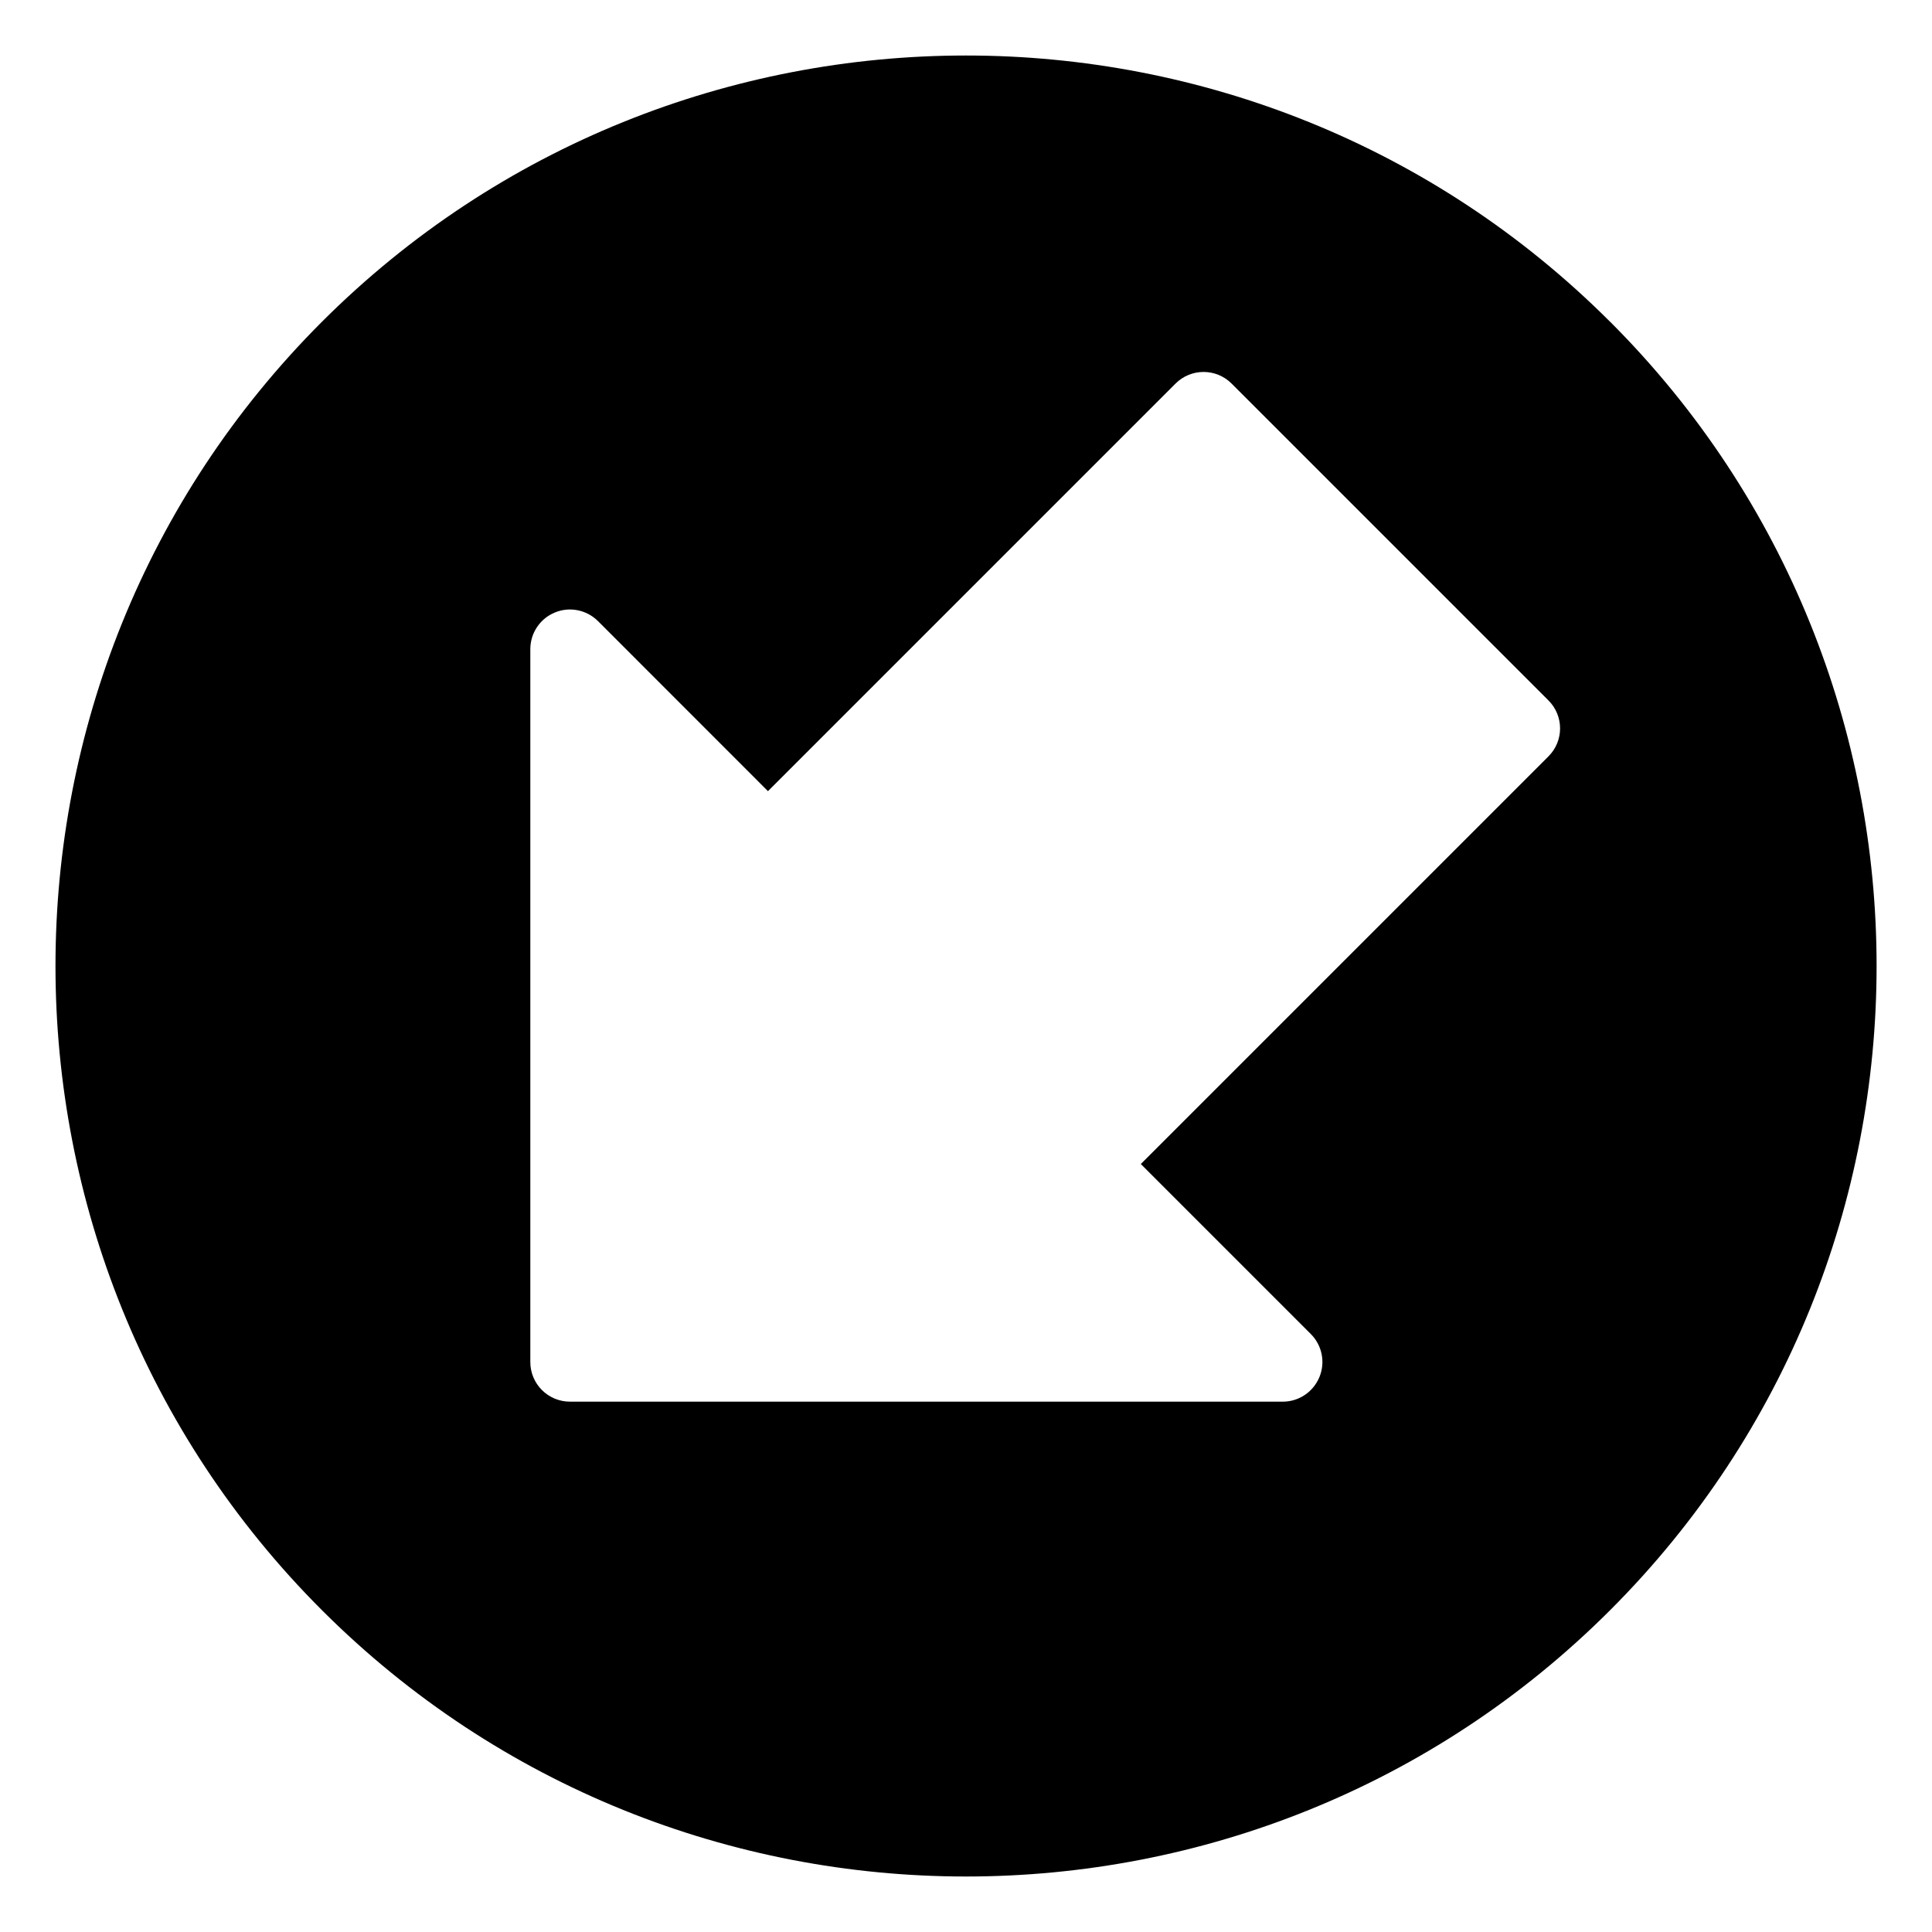
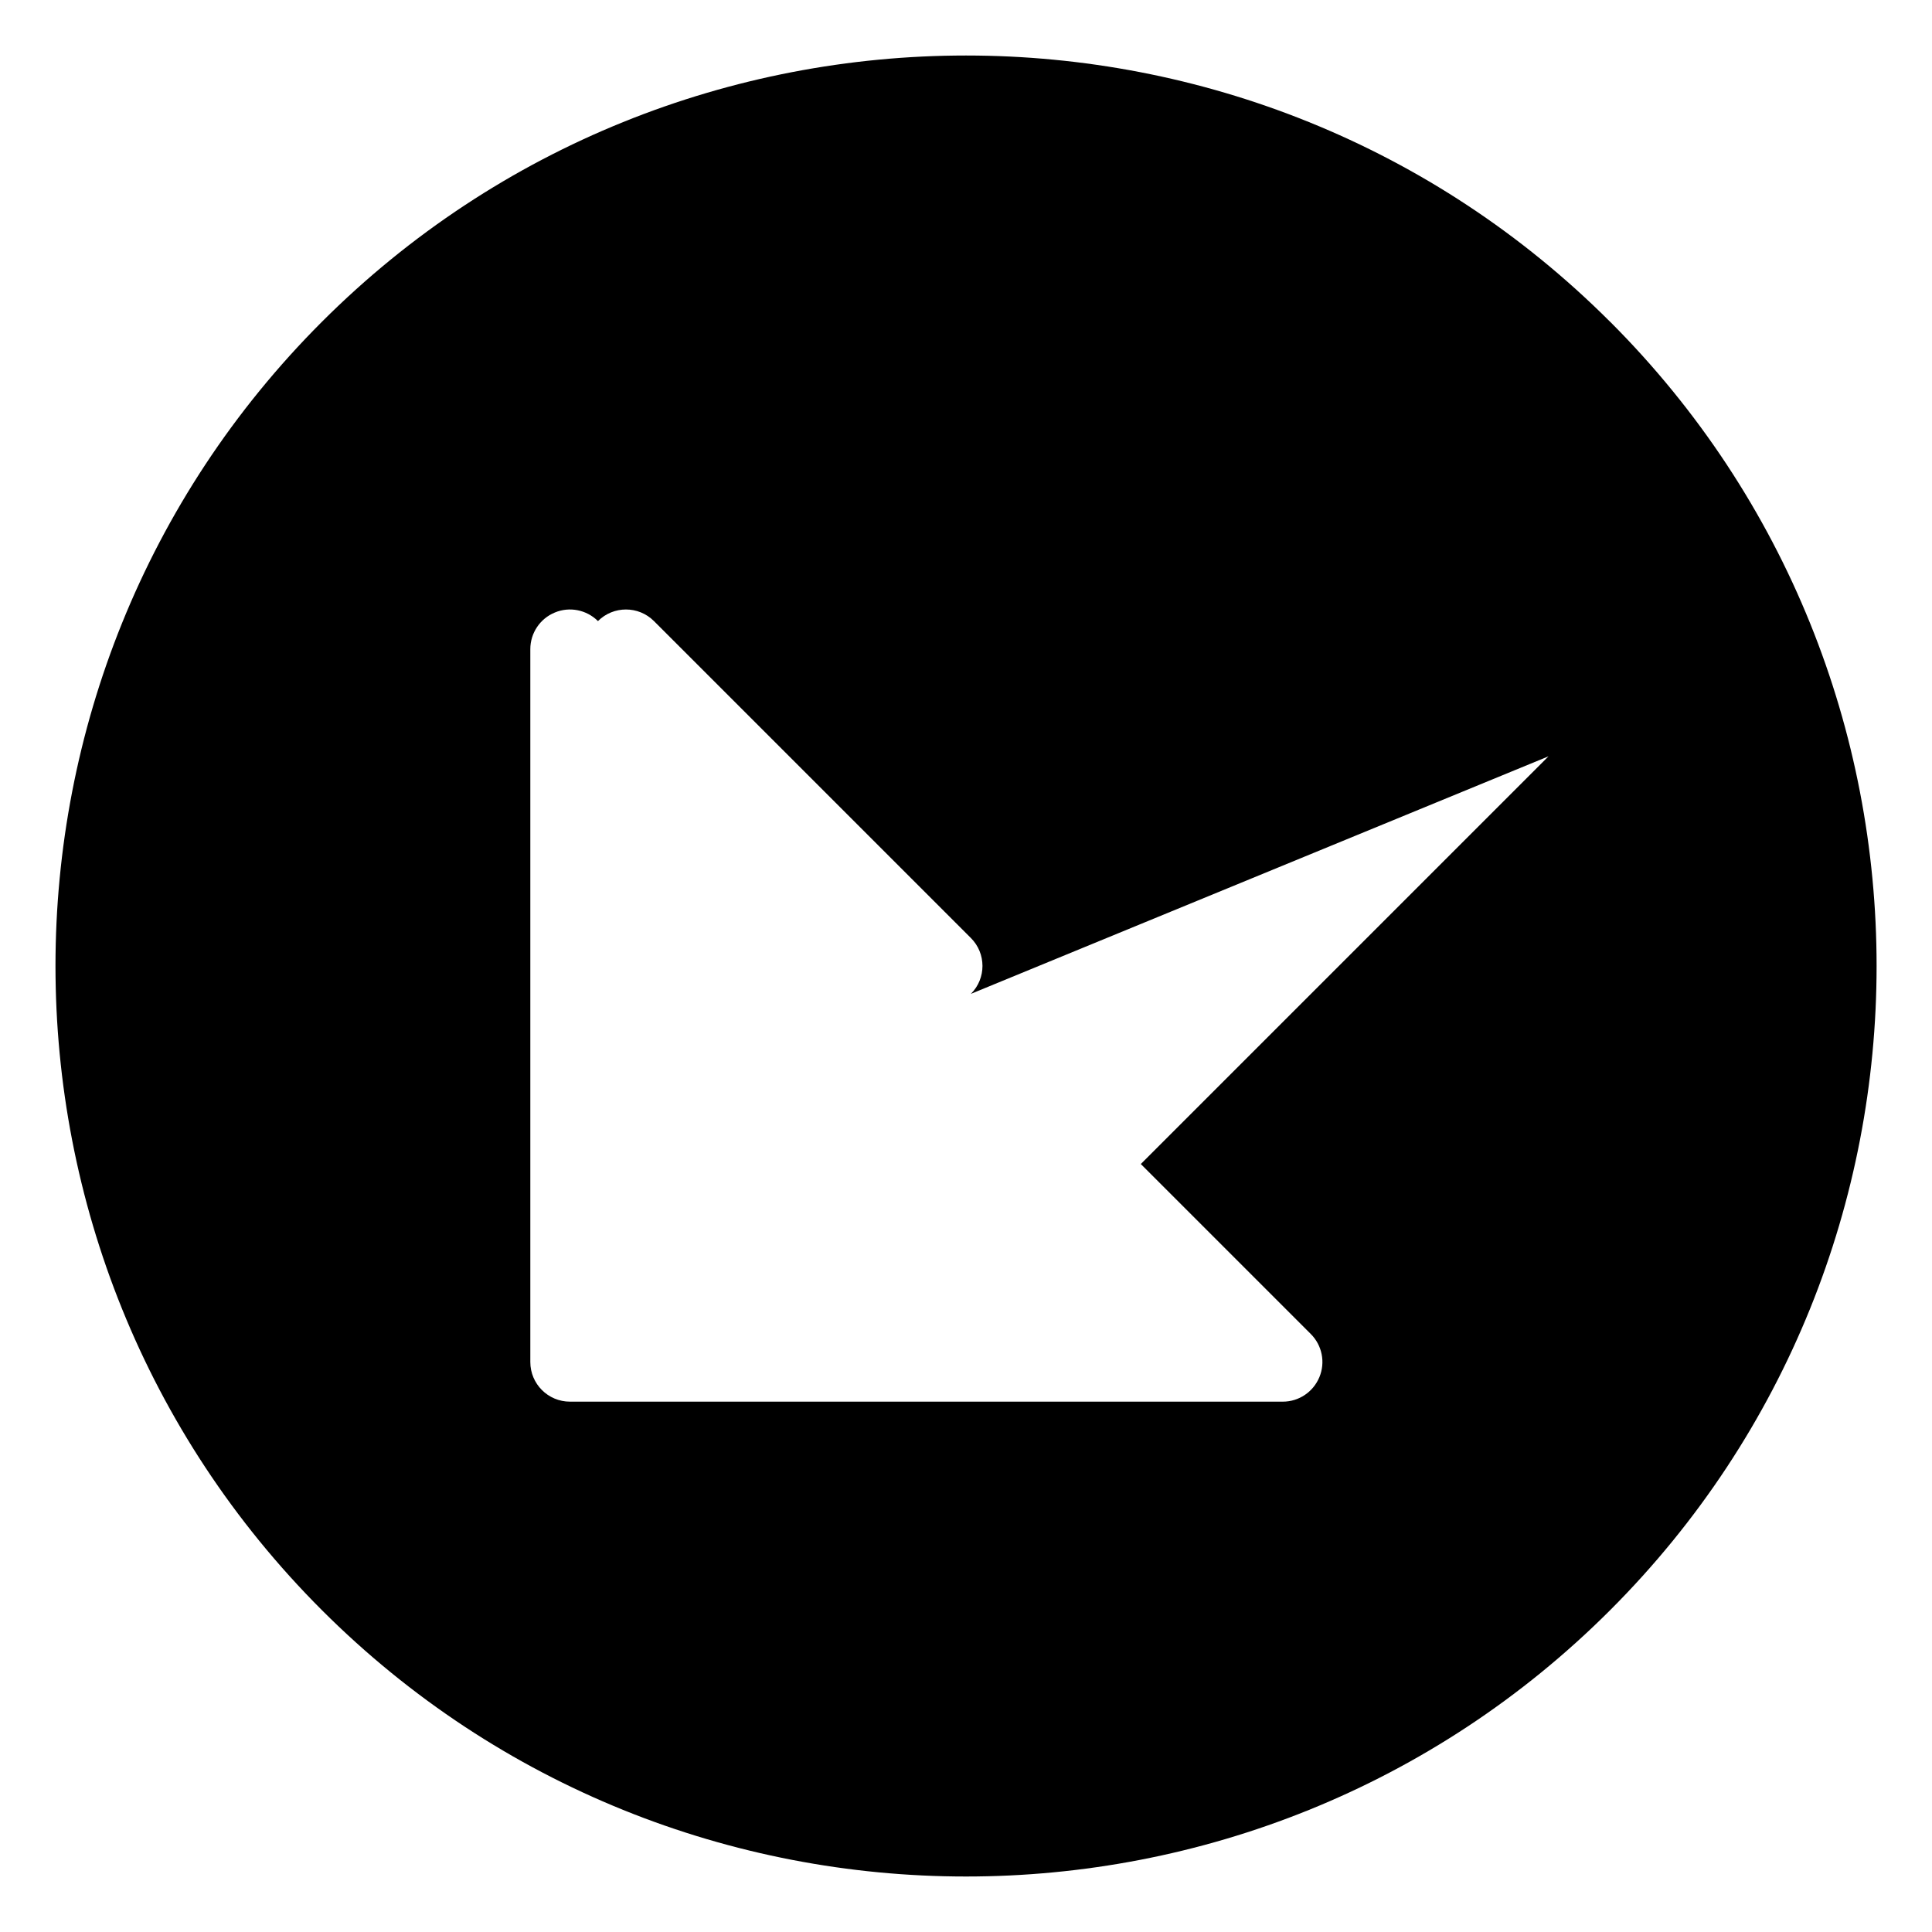
<svg xmlns="http://www.w3.org/2000/svg" fill="#000000" width="800px" height="800px" version="1.1" viewBox="144 144 512 512">
-   <path d="m570.71 229.29c-94.129-94.105-247.27-94.105-341.41 0-94.129 94.129-94.129 247.29 0 341.41 47.062 47.043 108.88 70.594 170.71 70.594 61.82 0 123.64-23.531 170.71-70.598 94.129-94.125 94.129-247.29 0-341.41zm-16.332 115.14-108.05 108.05 45.051 45.051c3 3 3.906 7.516 2.266 11.441-1.637 3.922-5.438 6.481-9.68 6.481h-188.93c-5.793 0-10.496-4.703-10.496-10.496v-188.93c0-4.242 2.562-8.082 6.488-9.699 3.902-1.637 8.414-0.734 11.438 2.266l45.051 45.07 108.02-108.02c4.094-4.094 10.746-4.094 14.84 0l83.969 83.969c4.117 4.094 4.117 10.727 0.023 14.82z" />
+   <path d="m570.71 229.29c-94.129-94.105-247.27-94.105-341.41 0-94.129 94.129-94.129 247.29 0 341.41 47.062 47.043 108.88 70.594 170.71 70.594 61.82 0 123.64-23.531 170.71-70.598 94.129-94.125 94.129-247.29 0-341.41zm-16.332 115.14-108.05 108.05 45.051 45.051c3 3 3.906 7.516 2.266 11.441-1.637 3.922-5.438 6.481-9.68 6.481h-188.93c-5.793 0-10.496-4.703-10.496-10.496v-188.93c0-4.242 2.562-8.082 6.488-9.699 3.902-1.637 8.414-0.734 11.438 2.266c4.094-4.094 10.746-4.094 14.84 0l83.969 83.969c4.117 4.094 4.117 10.727 0.023 14.82z" />
</svg>